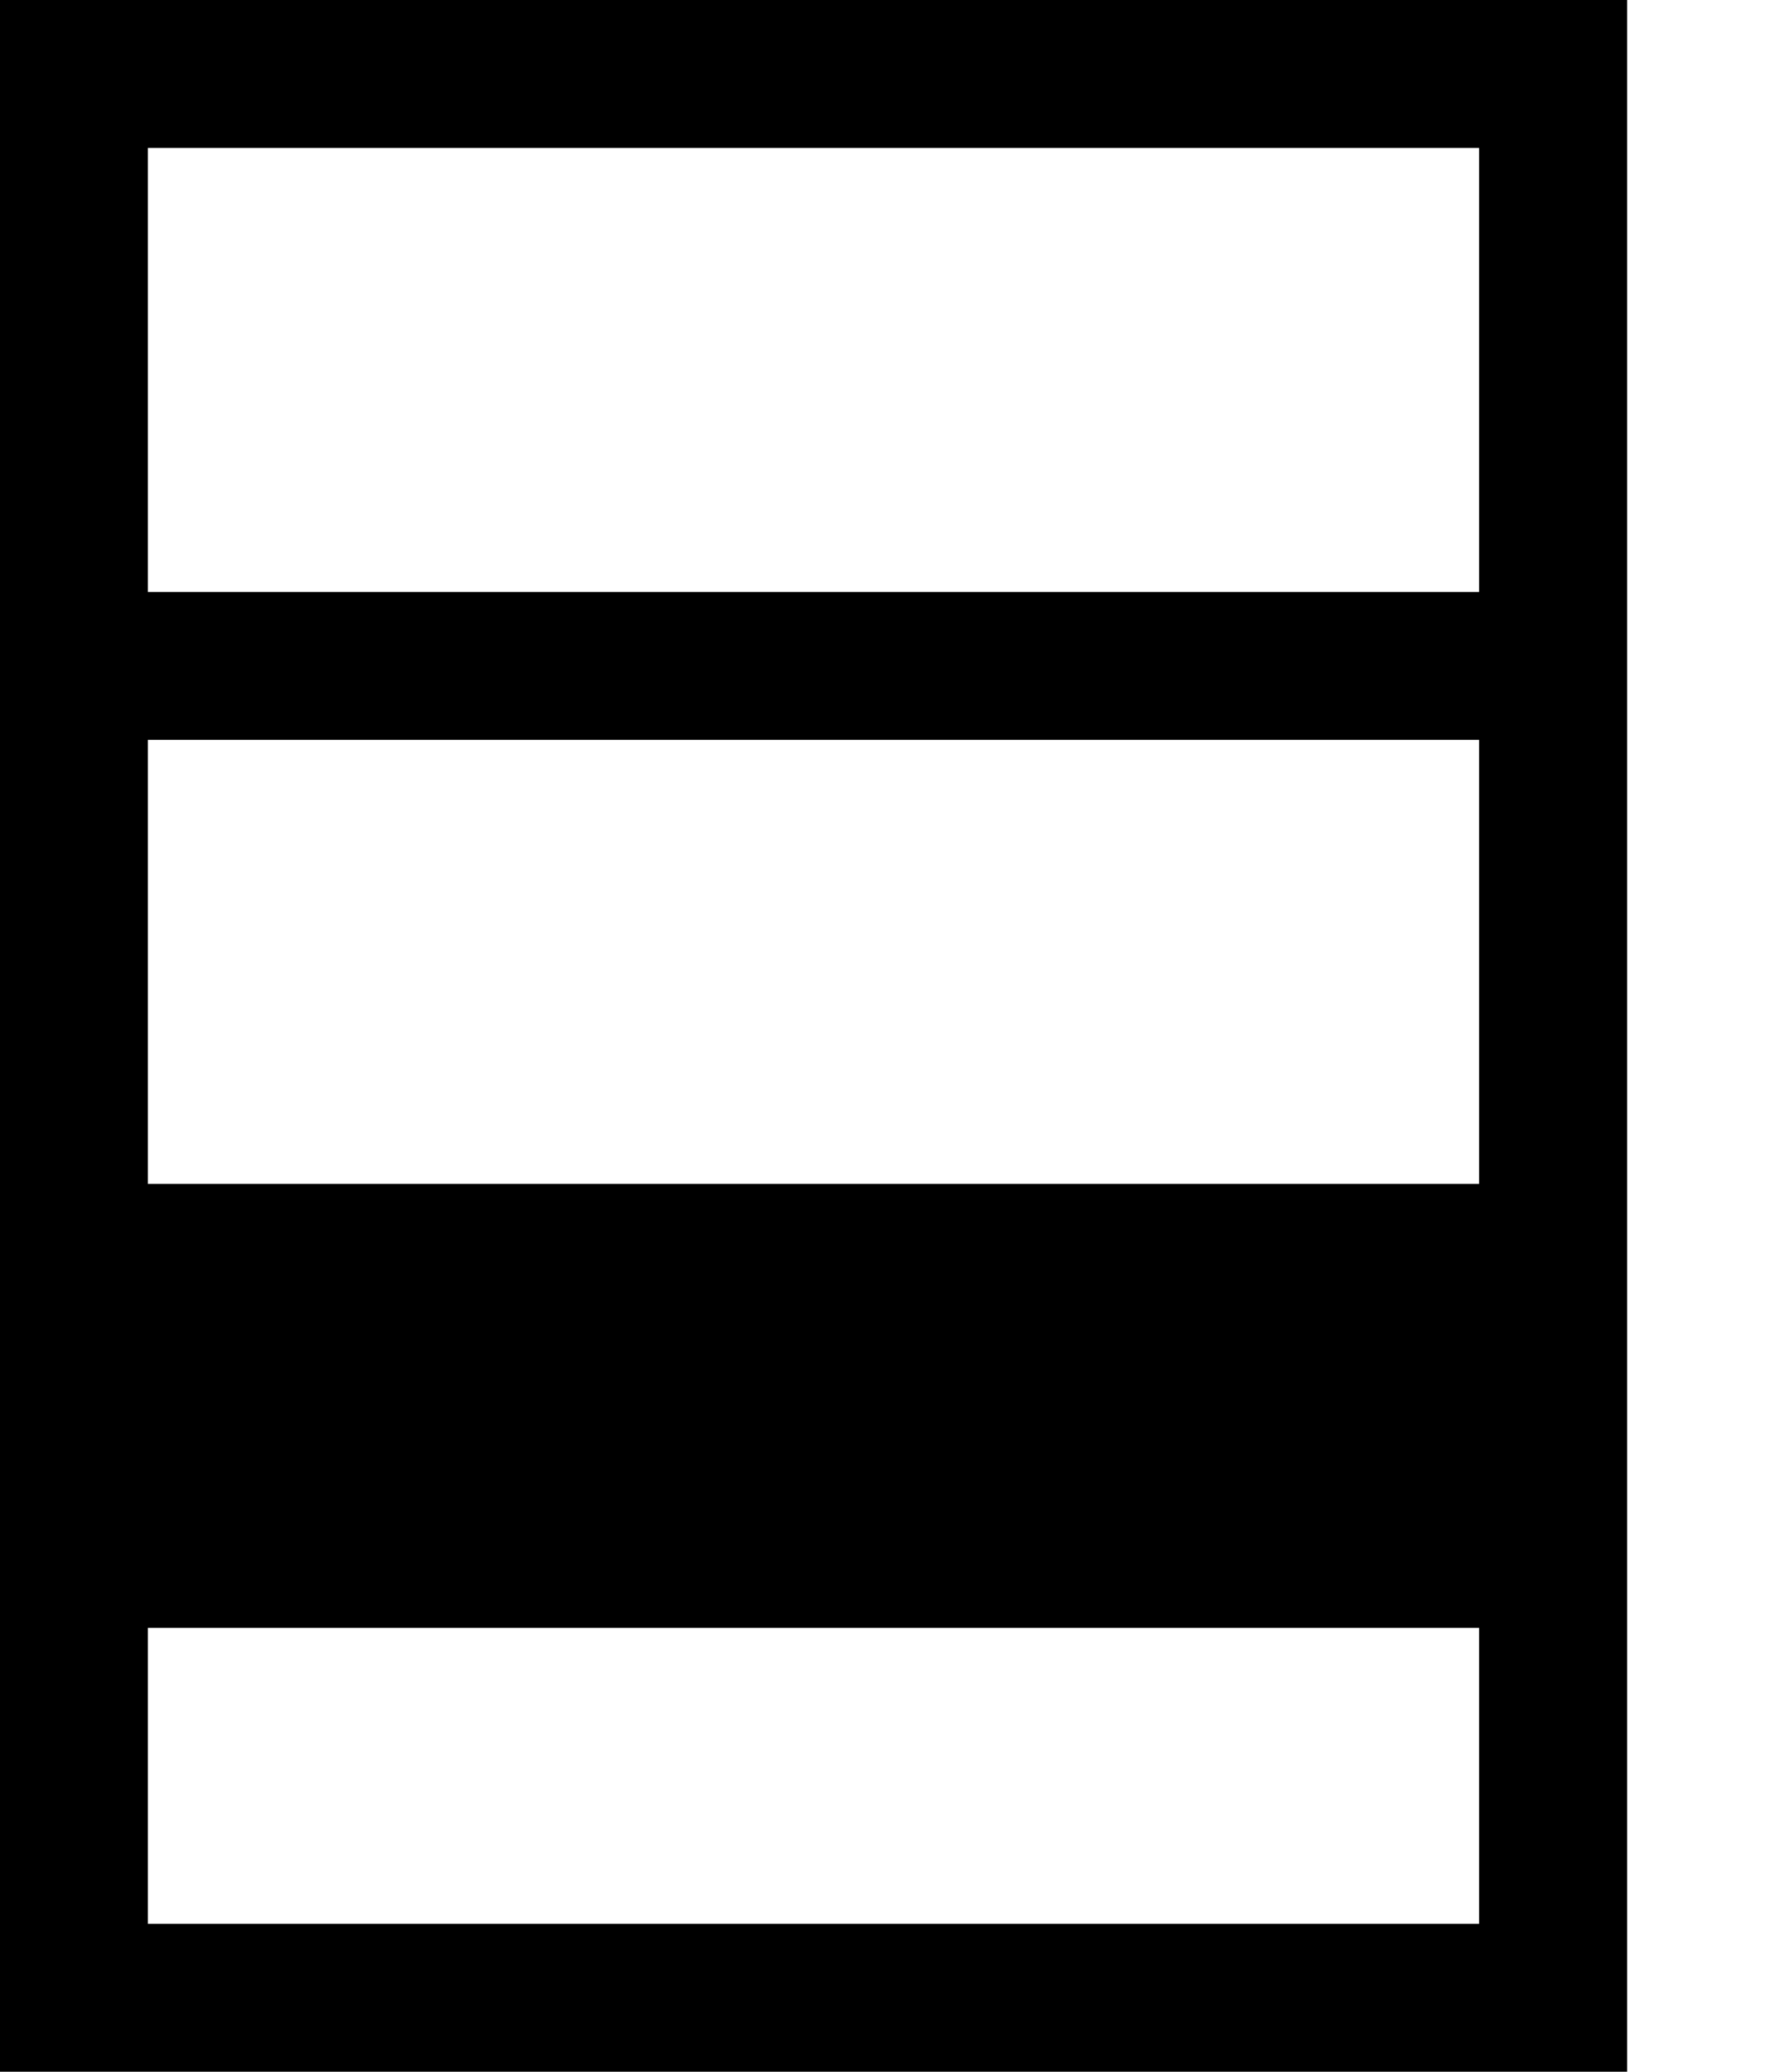
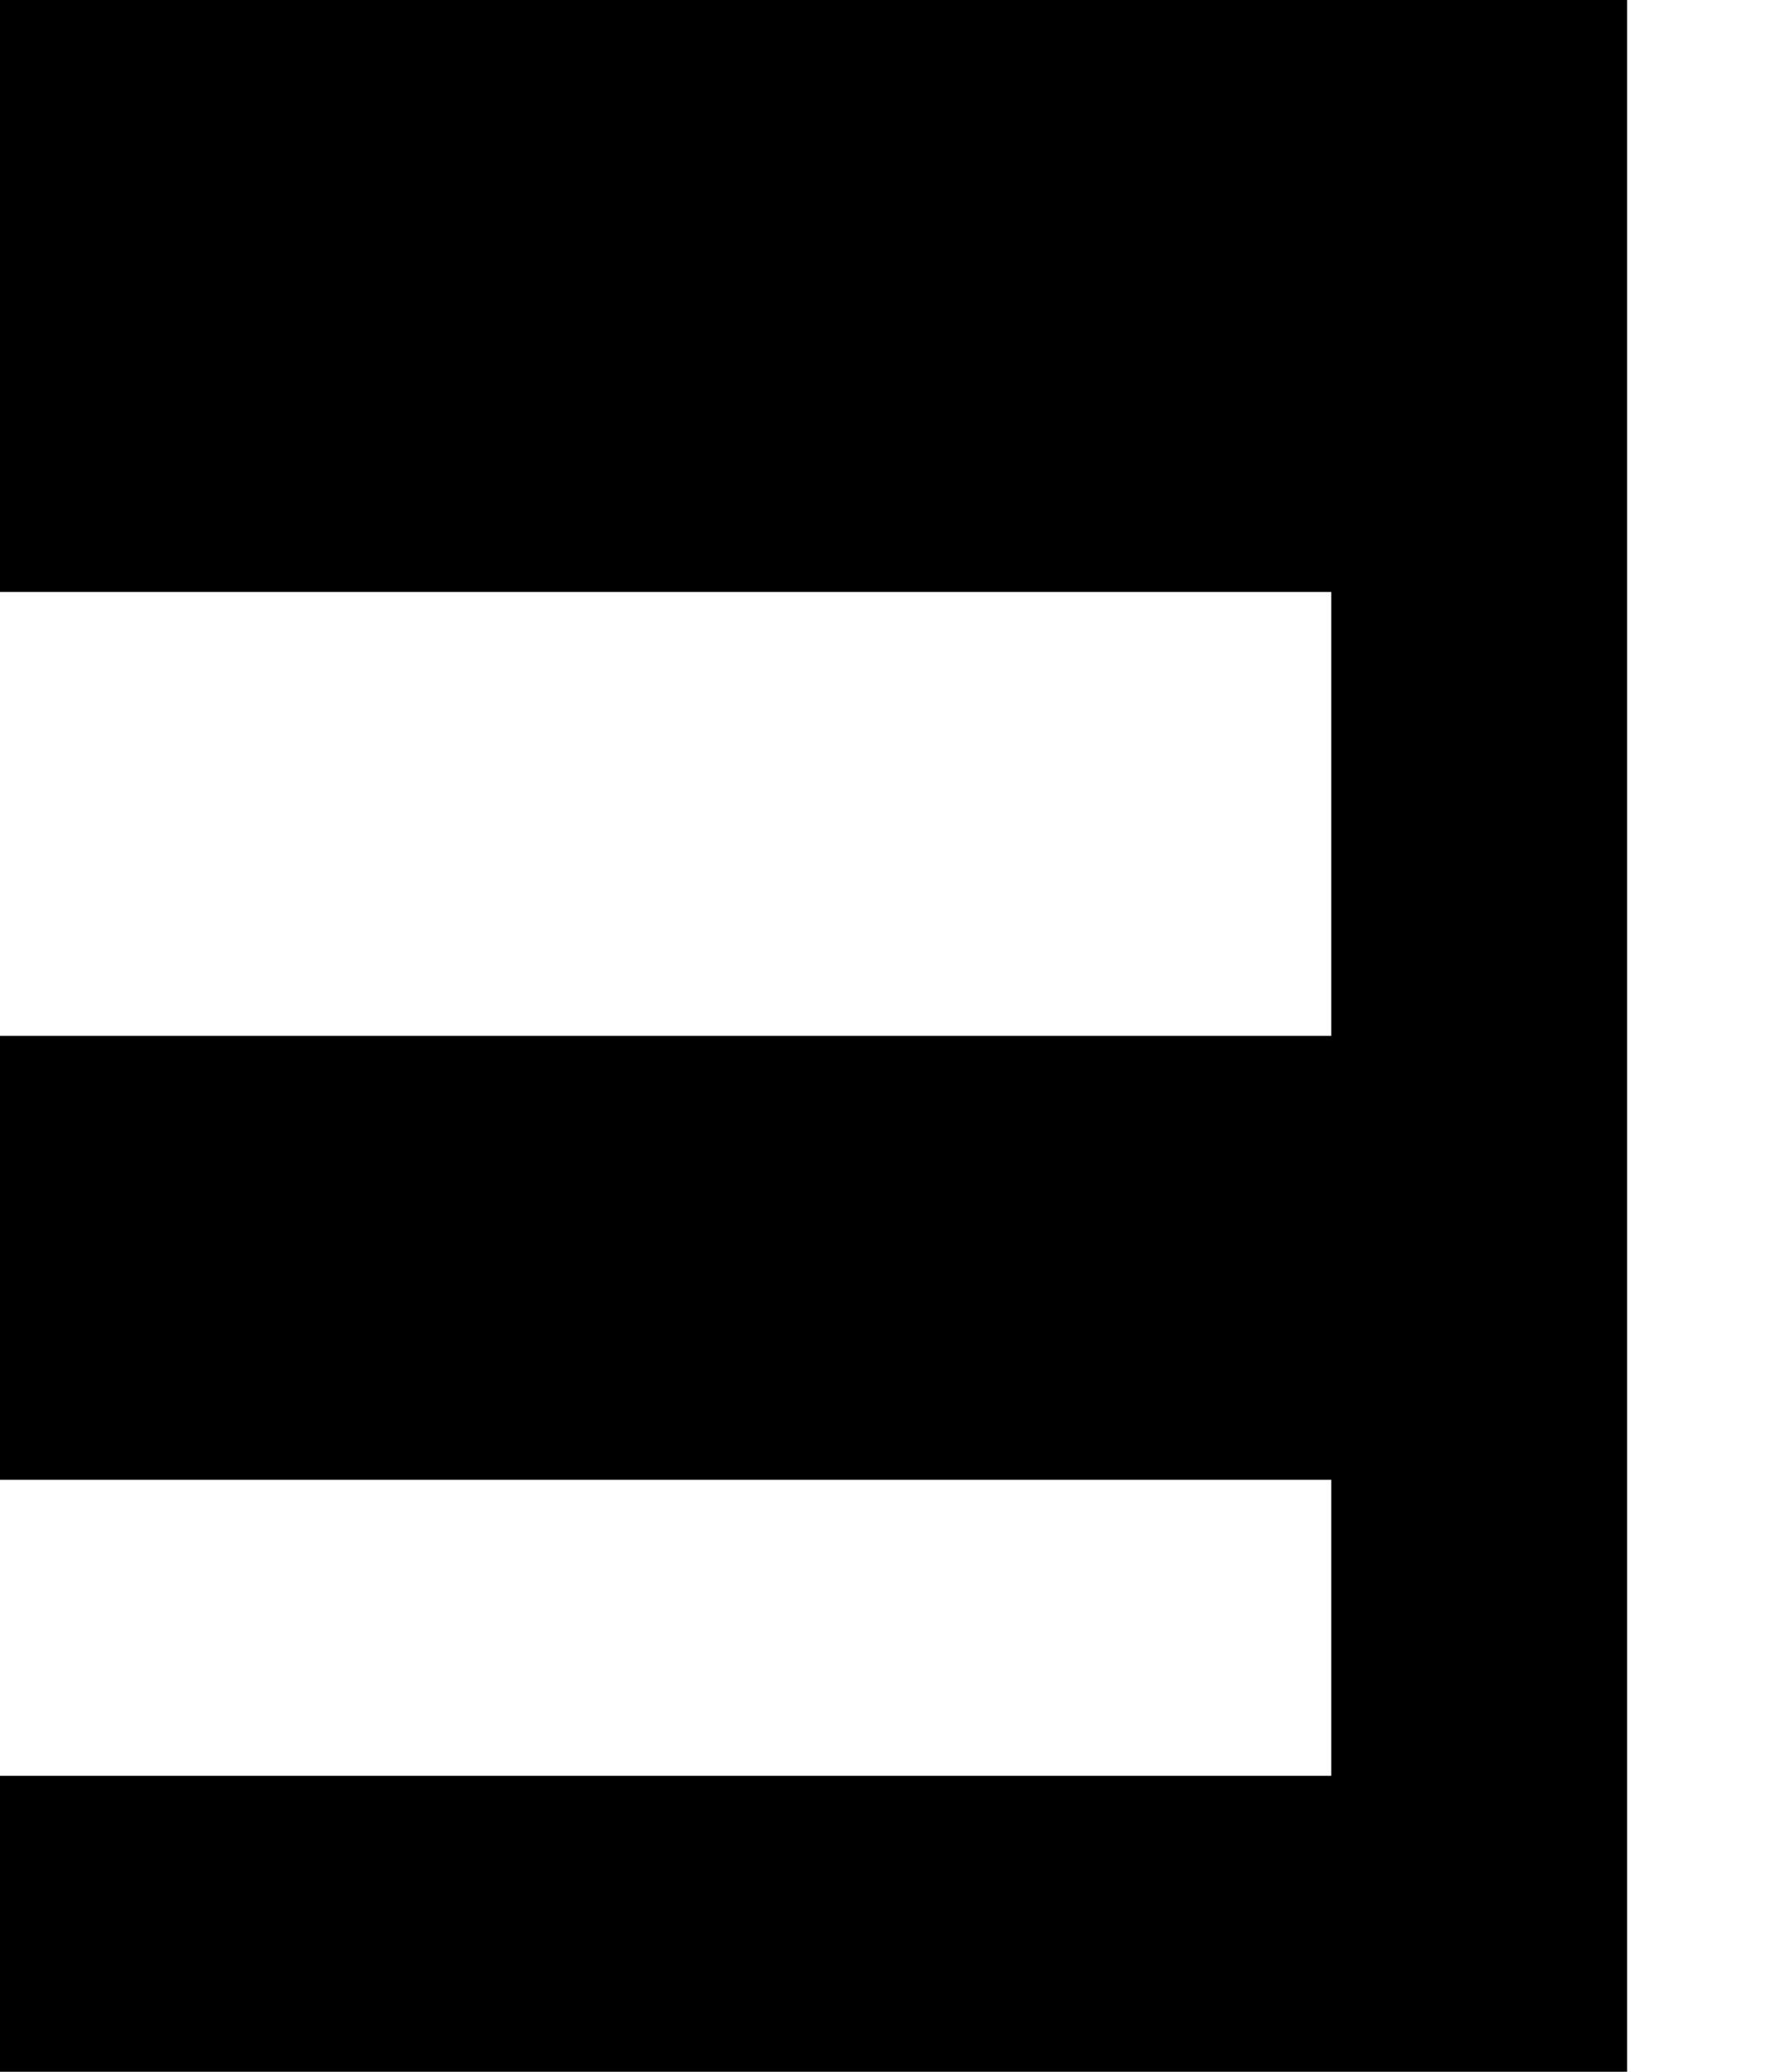
<svg xmlns="http://www.w3.org/2000/svg" xmlns:ns1="http://www.inkscape.org/namespaces/inkscape" xmlns:ns2="http://sodipodi.sourceforge.net/DTD/sodipodi-0.dtd" width="384" height="448" viewBox="0 0 384 448" id="svg2" version="1.1" ns1:version="0.91 r13725" ns2:docname="diff-inline.svg">
  <title id="title3348">diff-inline</title>
  <defs id="defs4">
    <style id="style5">
      rect, line { shape-rendering: crispEdges; }
    </style>
  </defs>
  <ns2:namedview id="base" pagecolor="#ffffff" bordercolor="#666666" borderopacity="1.0" ns1:pageopacity="0.0" ns1:pageshadow="2" ns1:zoom="0.98994949" ns1:cx="83.512794" ns1:cy="256.77581" ns1:document-units="px" ns1:current-layer="layer1" showgrid="true" fit-margin-top="448" fit-margin-right="384" fit-margin-left="0" fit-margin-bottom="0" units="px" ns1:window-width="1196" ns1:window-height="852" ns1:window-x="132" ns1:window-y="423" ns1:window-maximized="0" ns1:snap-bbox="true" ns1:bbox-nodes="true">
    <ns1:grid type="xygrid" id="grid3347" spacingx="16" spacingy="16" empspacing="2" originx="0" originy="-1.7498462e-005" />
  </ns2:namedview>
  <g ns1:label="Layer 1" ns1:groupmode="layer" id="layer1" transform="translate(0,-604.362)">
-     <path style="fill-opacity:1;stroke:none;stroke-width:34.622;stroke-linecap:round;stroke-miterlimit:4;stroke-dasharray:none;stroke-opacity:1" d="m 0,0 0,32 0,96 0,32 0,96 0,96 0,64 0,32 32,0 288,0 32,0 0,-32 0,-64 0,-96 0,-96 0,-32 L 352,0 32,0 0,0 Z m 32,32 288,0 0,96 -288,0 0,-96 z m 0,128 288,0 0,96 -288,0 0,-96 z m 0,192 288,0 0,64 -288,0 0,-64 z" transform="translate(0,604.362)" id="rect3334" ns1:connector-curvature="0" />
+     <path style="fill-opacity:1;stroke:none;stroke-width:34.622;stroke-linecap:round;stroke-miterlimit:4;stroke-dasharray:none;stroke-opacity:1" d="m 0,0 0,32 0,96 0,32 0,96 0,96 0,64 0,32 32,0 288,0 32,0 0,-32 0,-64 0,-96 0,-96 0,-32 L 352,0 32,0 0,0 Z z m 0,128 288,0 0,96 -288,0 0,-96 z m 0,192 288,0 0,64 -288,0 0,-64 z" transform="translate(0,604.362)" id="rect3334" ns1:connector-curvature="0" />
  </g>
</svg>